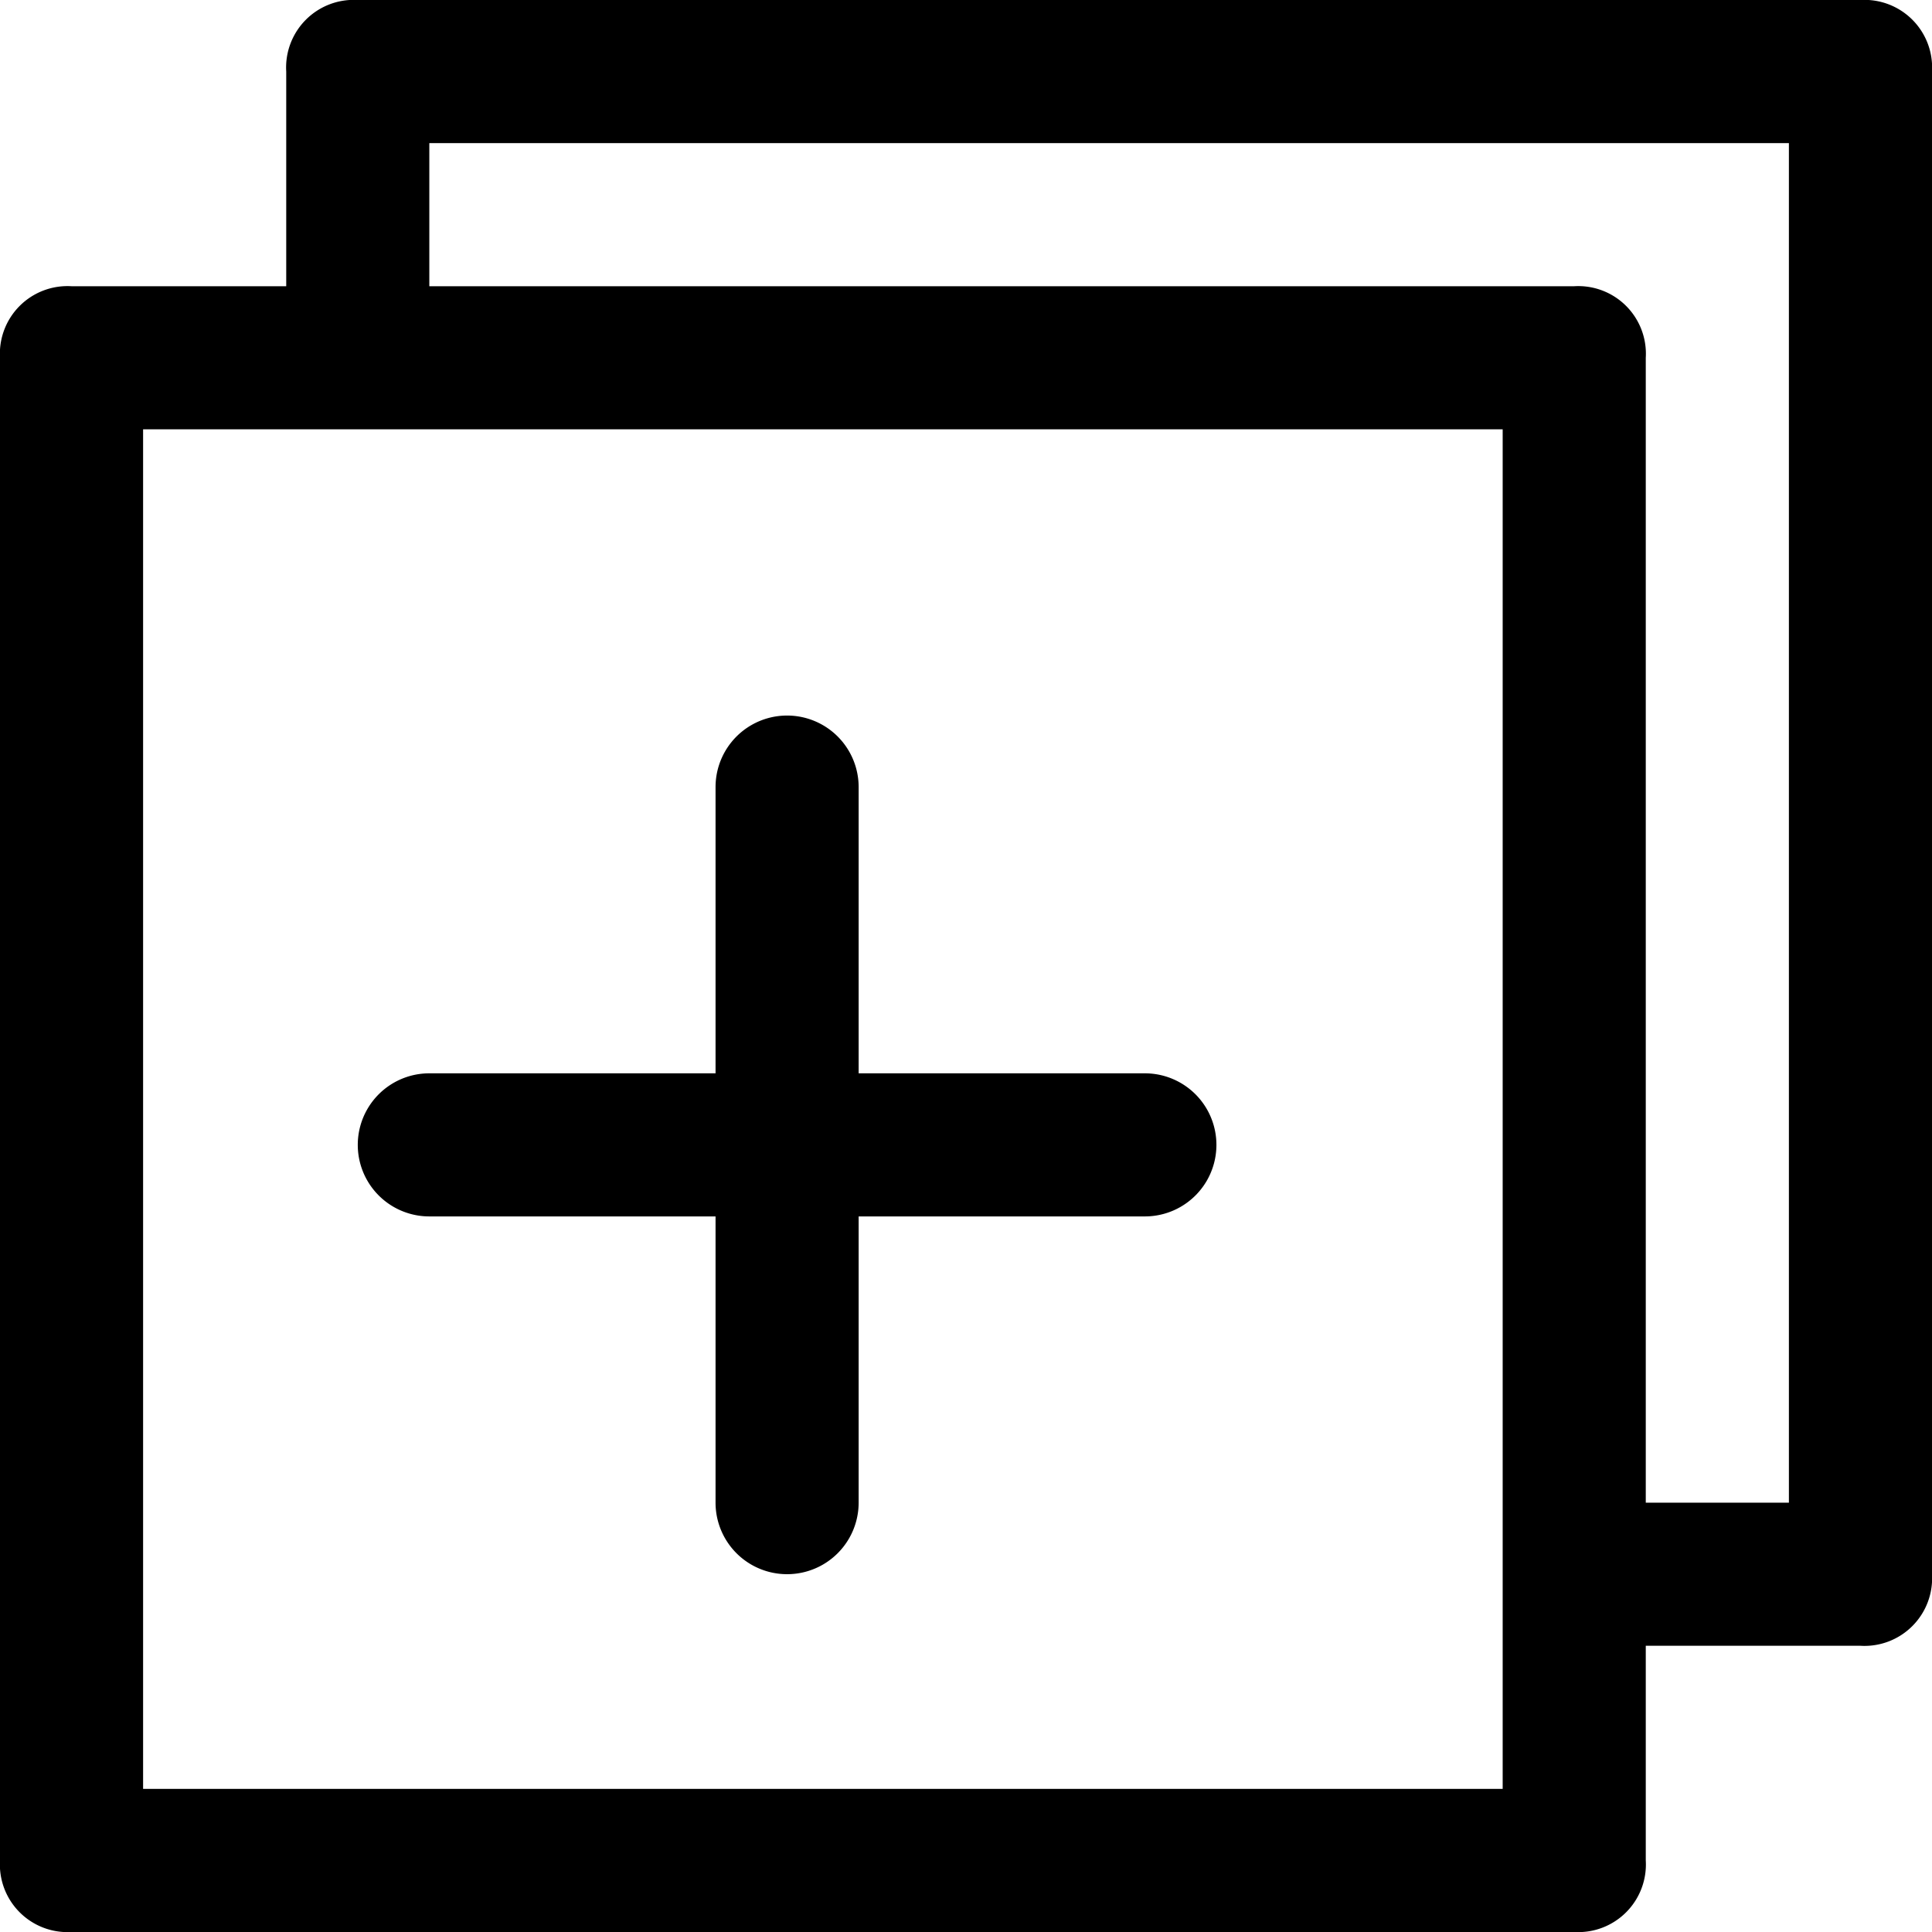
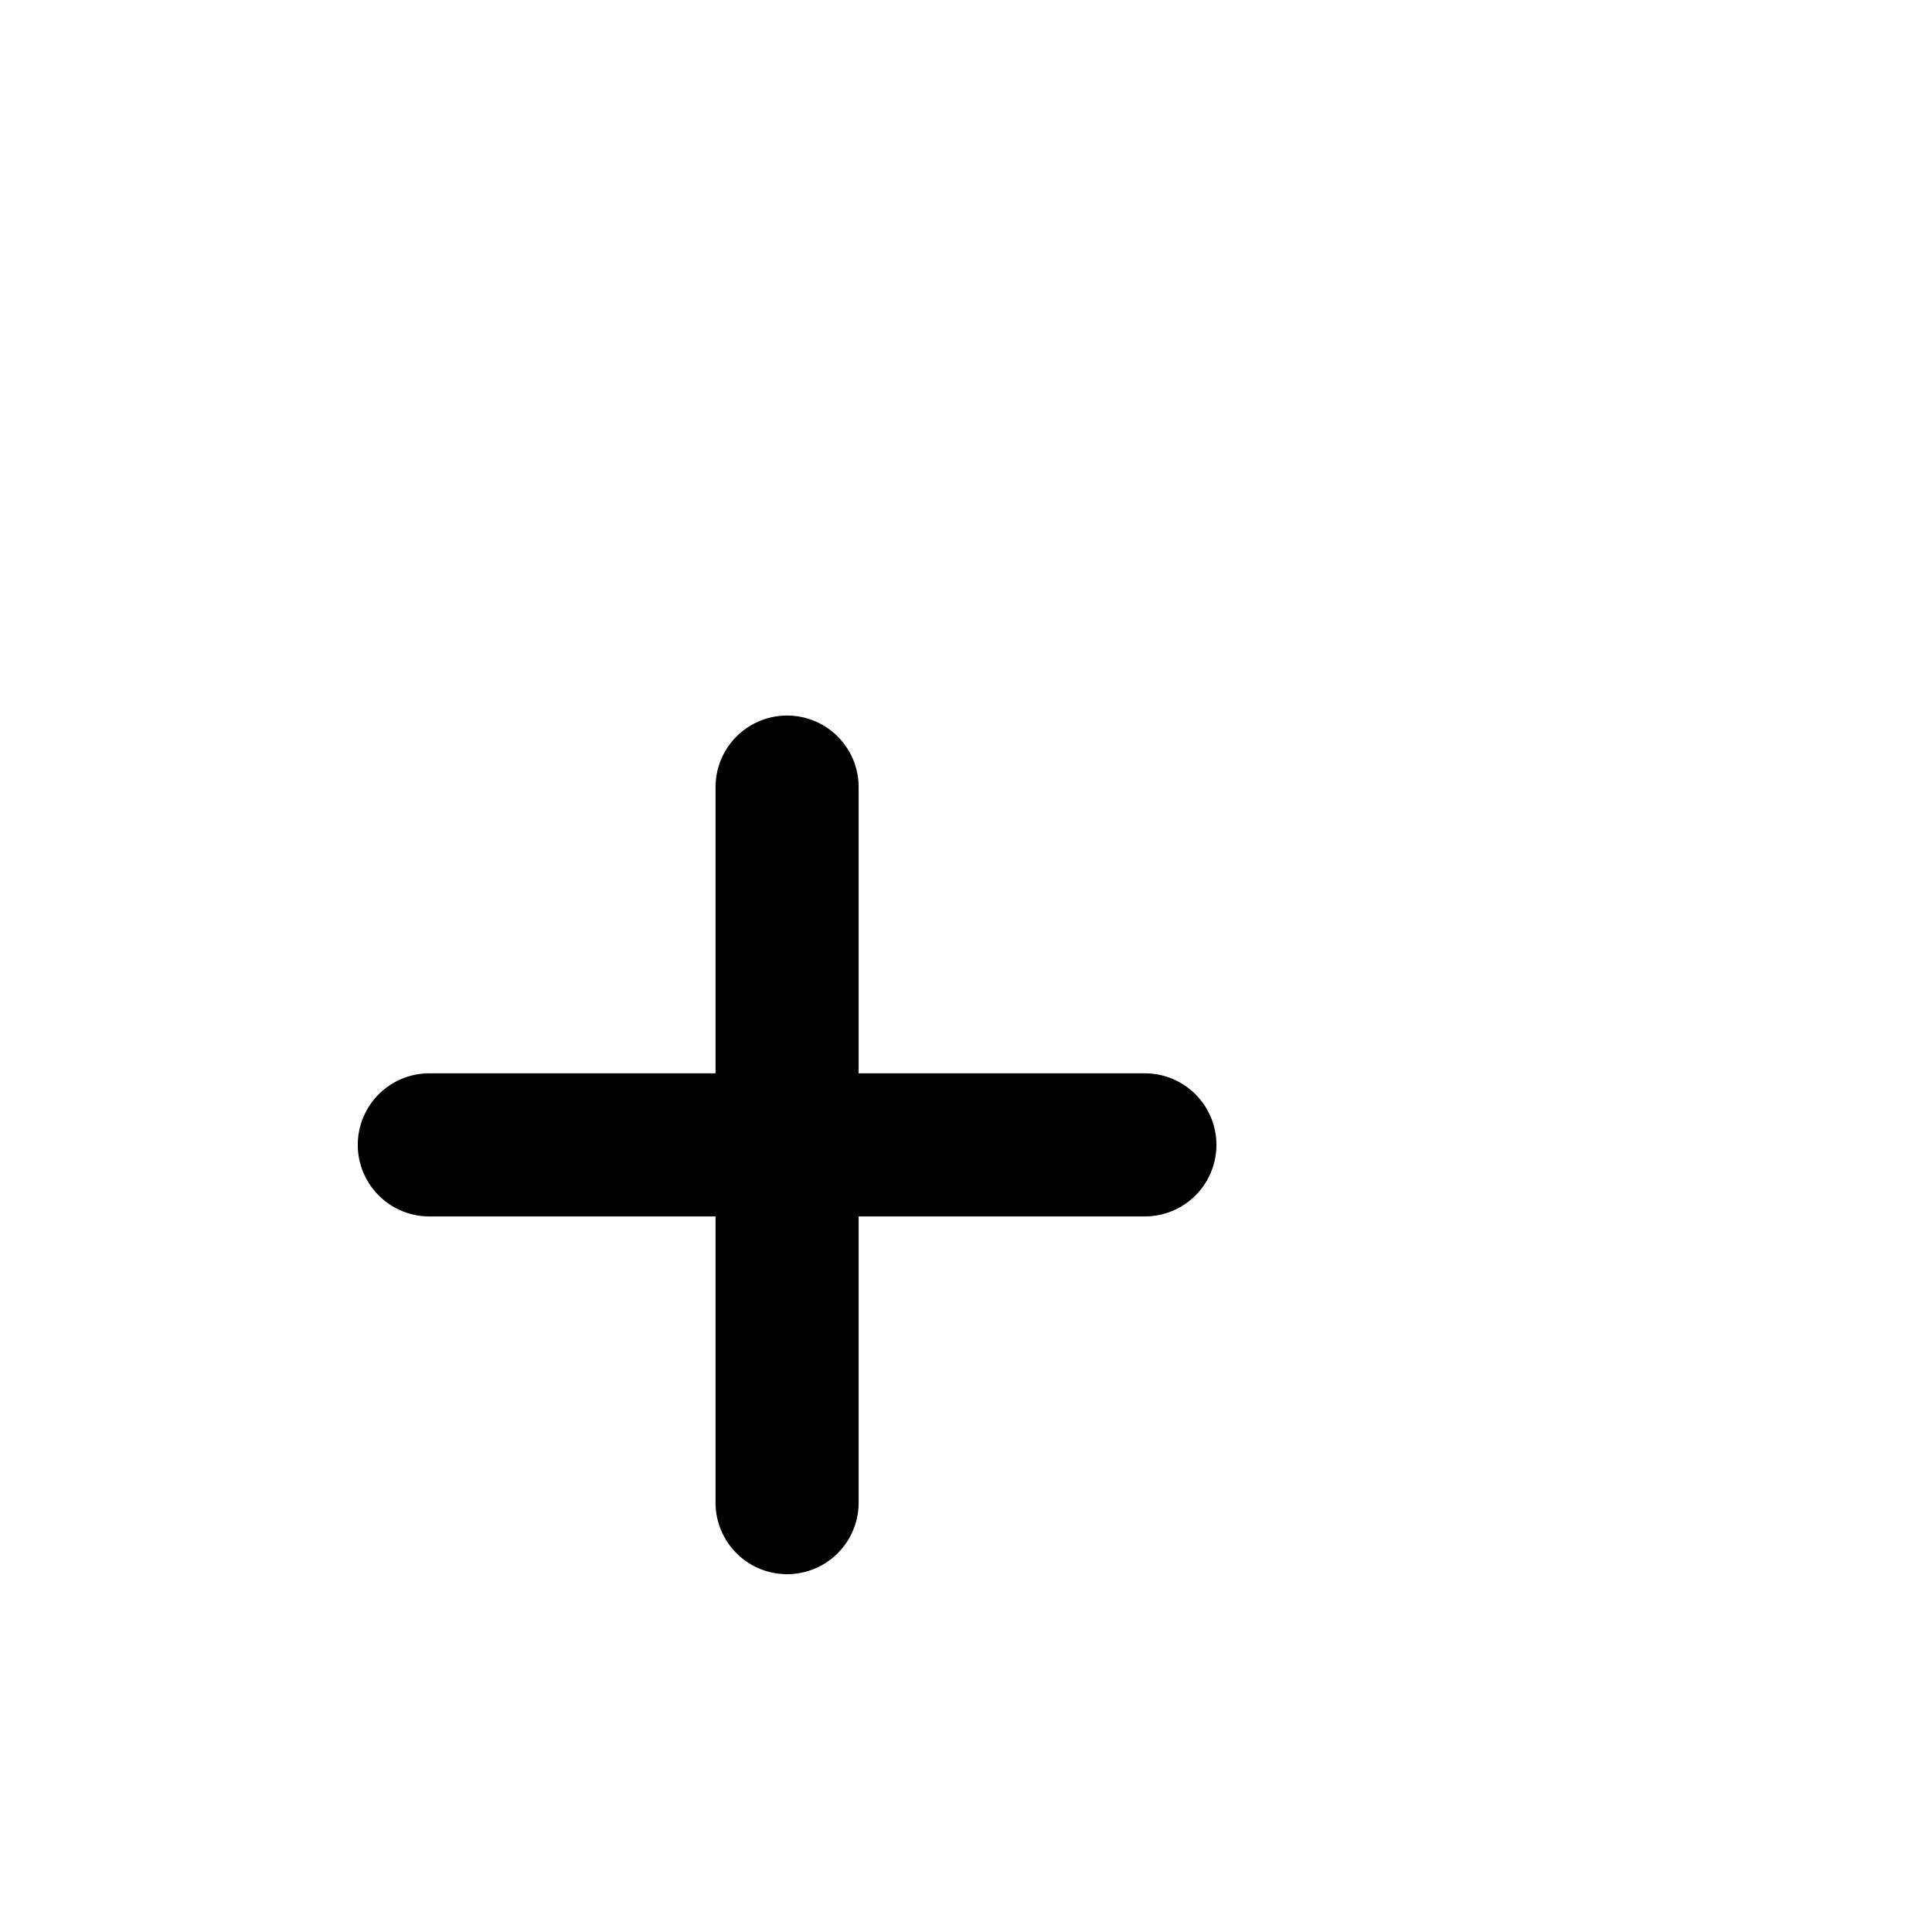
<svg xmlns="http://www.w3.org/2000/svg" width="60" height="60" viewBox="0 0 60 60">
  <g id="Groupe_294" data-name="Groupe 294" transform="translate(-32 -32)">
    <g id="Groupe_251" data-name="Groupe 251" transform="translate(32 32)">
      <g id="Groupe_250" data-name="Groupe 250" transform="translate(0 0)">
-         <path id="Tracé_252" data-name="Tracé 252" d="M89.778,32H43.111a2.1,2.1,0,0,0-2.222,2.222v6.667H34.222A2.1,2.1,0,0,0,32,43.111V89.778A2.1,2.1,0,0,0,34.222,92H80.889a2.1,2.1,0,0,0,2.222-2.222V83.111h6.667A2.1,2.1,0,0,0,92,80.889V34.222A2.1,2.1,0,0,0,89.778,32ZM78.667,87.556H36.444V45.333H78.667V87.556Zm8.889-8.889H83.111V43.111a2.1,2.1,0,0,0-2.222-2.222H45.333V36.444H87.556Z" transform="translate(-32 -32)" />
        <path id="Tracé_253" data-name="Tracé 253" d="M136.444,203.111h-8.889v-8.889a2.222,2.222,0,1,0-4.444,0v8.889h-8.889a2.222,2.222,0,1,0,0,4.444h8.889v8.889a2.222,2.222,0,0,0,4.444,0v-8.889h8.889a2.222,2.222,0,0,0,0-4.444Z" transform="translate(-100.889 -169.778)" />
      </g>
    </g>
  </g>
</svg>